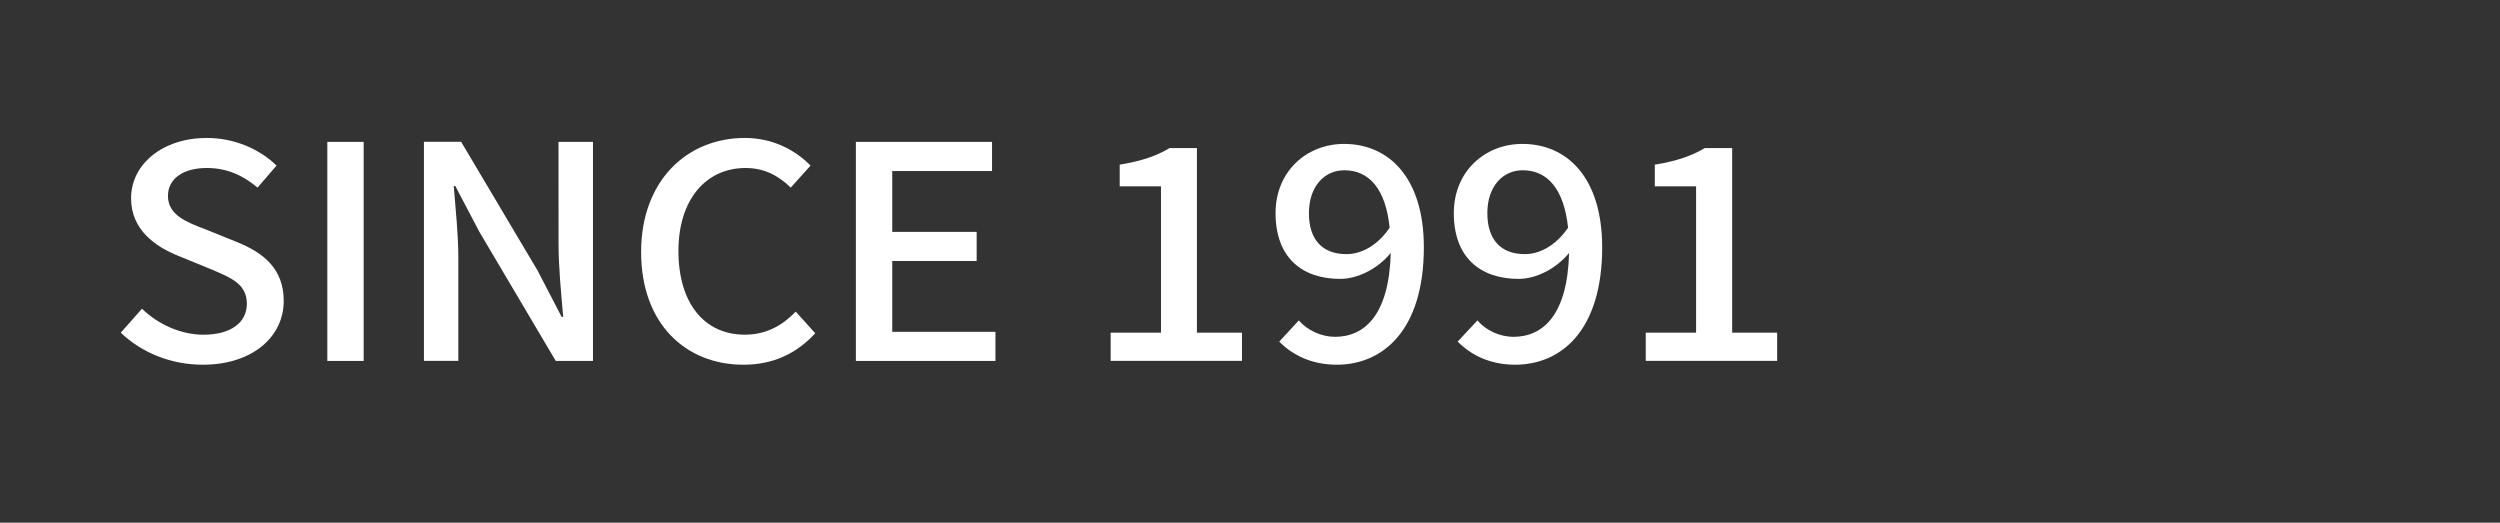
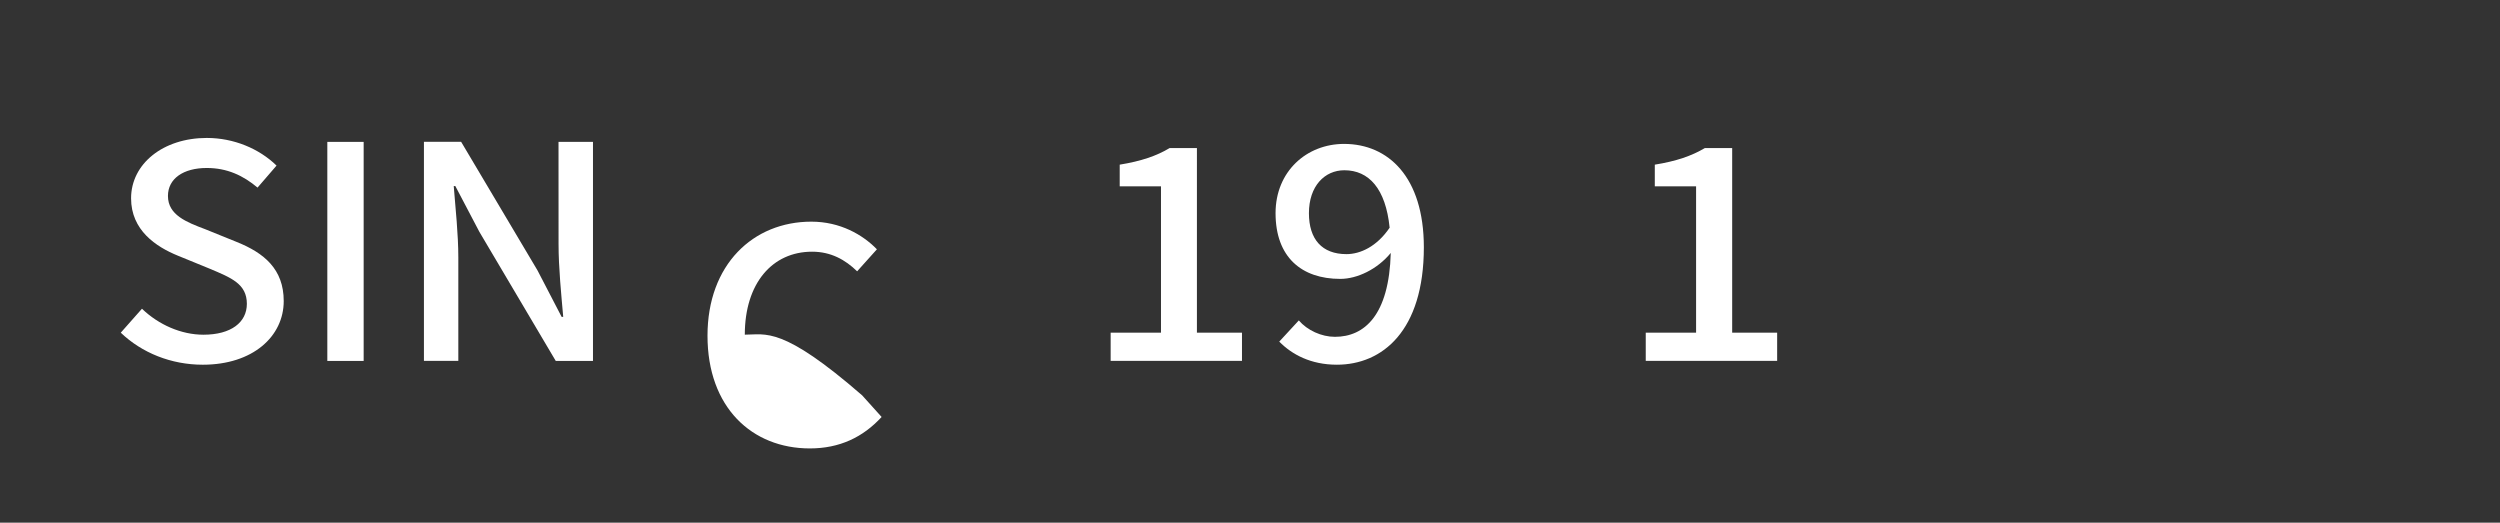
<svg xmlns="http://www.w3.org/2000/svg" version="1.1" id="圖層_1" x="0px" y="0px" width="61.583px" height="12.875px" viewBox="0 0 61.583 12.875" enable-background="new 0 0 61.583 12.875" xml:space="preserve">
  <rect x="0" y="0" width="61.583" height="12.875" fill="#333333" stroke="none" />
  <g>
    <g>
      <path fill="#FFFFFF" d="M5.835,5.962l-0.78-0.316C4.593,5.472,4.137,5.295,4.137,4.827c0-0.426,0.378-0.689,0.957-0.689    c0.502,0,0.896,0.186,1.25,0.483l0.468-0.542C6.383,3.66,5.756,3.398,5.094,3.398c-1.078,0-1.865,0.639-1.865,1.487    c0,0.784,0.609,1.192,1.155,1.414l0.787,0.322c0.525,0.222,0.91,0.372,0.91,0.863c0,0.455-0.385,0.761-1.072,0.761    C4.463,8.244,3.908,8,3.497,7.605l-0.522,0.59c0.518,0.496,1.24,0.789,2.02,0.789c1.237,0,1.994-0.7,1.994-1.568    C6.989,6.628,6.504,6.231,5.835,5.962z" />
      <rect x="8.063" y="3.495" fill="#FFFFFF" width="0.895" height="5.396" />
      <path fill="#FFFFFF" d="M13.759,6.012c0,0.588,0.067,1.24,0.115,1.794h-0.039l-0.594-1.144l-1.882-3.169h-0.916v5.396h0.847V6.348    c0-0.583-0.069-1.207-0.113-1.765h0.039l0.593,1.129l1.881,3.179h0.917V3.495h-0.849L13.759,6.012L13.759,6.012z" />
-       <path fill="#FFFFFF" d="M18.347,8.244c-1.002,0-1.635-0.78-1.635-2.062c0-1.266,0.677-2.044,1.657-2.044    c0.463,0,0.815,0.196,1.11,0.483l0.487-0.542c-0.349-0.359-0.904-0.681-1.615-0.681c-1.432,0-2.558,1.055-2.558,2.81    c0,1.767,1.096,2.776,2.521,2.776c0.733,0,1.31-0.276,1.768-0.775l-0.48-0.533C19.264,8.025,18.87,8.244,18.347,8.244z" />
-       <polygon fill="#FFFFFF" points="21.979,6.429 24.058,6.429 24.058,5.712 21.979,5.712 21.979,4.213 24.437,4.213 24.437,3.495     21.083,3.495 21.083,8.891 24.521,8.891 24.521,8.174 21.979,8.174   " />
+       <path fill="#FFFFFF" d="M18.347,8.244c0-1.266,0.677-2.044,1.657-2.044    c0.463,0,0.815,0.196,1.11,0.483l0.487-0.542c-0.349-0.359-0.904-0.681-1.615-0.681c-1.432,0-2.558,1.055-2.558,2.81    c0,1.767,1.096,2.776,2.521,2.776c0.733,0,1.31-0.276,1.768-0.775l-0.48-0.533C19.264,8.025,18.87,8.244,18.347,8.244z" />
      <path fill="#FFFFFF" d="M29.484,3.647h-0.672c-0.321,0.193-0.701,0.323-1.23,0.409V4.59h1.017v3.605h-1.24v0.695h3.235V8.195    h-1.11V3.647z" />
      <path fill="#FFFFFF" d="M33.109,3.545c-0.919,0-1.688,0.673-1.688,1.706c0,1.084,0.641,1.619,1.594,1.619    c0.418,0,0.912-0.236,1.244-0.639c-0.042,1.535-0.649,2.066-1.375,2.066c-0.332,0-0.681-0.16-0.89-0.404l-0.482,0.522    c0.313,0.319,0.78,0.569,1.419,0.569c1.117,0,2.143-0.828,2.143-2.894C35.073,4.355,34.193,3.545,33.109,3.545z M33.168,6.26    c-0.603,0-0.925-0.365-0.925-1.009c0-0.668,0.388-1.057,0.873-1.057c0.601,0,1.018,0.45,1.115,1.415    C33.917,6.073,33.509,6.26,33.168,6.26z" />
-       <path fill="#FFFFFF" d="M37.5,3.545c-0.918,0-1.688,0.673-1.688,1.706c0,1.084,0.644,1.619,1.598,1.619    c0.416,0,0.91-0.236,1.242-0.639c-0.04,1.535-0.647,2.066-1.371,2.066c-0.336,0-0.682-0.16-0.887-0.404l-0.487,0.522    c0.317,0.319,0.78,0.569,1.417,0.569c1.121,0,2.143-0.828,2.143-2.894C39.464,4.355,38.59,3.545,37.5,3.545z M37.561,6.26    c-0.597,0-0.923-0.365-0.923-1.009c0-0.668,0.387-1.057,0.871-1.057c0.602,0,1.015,0.45,1.118,1.415    C38.309,6.073,37.903,6.26,37.561,6.26z" />
      <path fill="#FFFFFF" d="M42.667,3.647h-0.67C41.67,3.84,41.295,3.97,40.763,4.056V4.59h1.017v3.605h-1.24v0.695h3.237V8.195    h-1.108V3.647H42.667z" />
    </g>
  </g>
  <g>
    <g>
      <path fill="#266AB3" d="M5.835-124.361l-0.78-0.316c-0.462-0.174-0.918-0.351-0.918-0.819c0-0.426,0.378-0.689,0.957-0.689    c0.502,0,0.896,0.186,1.25,0.483l0.468-0.542c-0.429-0.419-1.056-0.681-1.718-0.681c-1.078,0-1.865,0.639-1.865,1.487    c0,0.784,0.609,1.192,1.155,1.414l0.787,0.322c0.525,0.222,0.91,0.372,0.91,0.863c0,0.455-0.385,0.761-1.072,0.761    c-0.546-0.001-1.102-0.245-1.512-0.64l-0.522,0.59c0.518,0.496,1.24,0.789,2.02,0.789c1.237,0,1.994-0.7,1.994-1.568    C6.989-123.695,6.504-124.092,5.835-124.361z" />
      <rect x="8.063" y="-126.828" fill="#266AB3" width="0.895" height="5.396" />
      <path fill="#266AB3" d="M13.759-124.311c0,0.588,0.067,1.24,0.115,1.794h-0.039l-0.594-1.144l-1.882-3.169h-0.916v5.396h0.847    v-2.542c0-0.583-0.069-1.207-0.113-1.765h0.039l0.593,1.129l1.881,3.179h0.917v-5.396h-0.849L13.759-124.311L13.759-124.311z" />
      <path fill="#266AB3" d="M18.347-122.079c-1.002,0-1.635-0.78-1.635-2.062c0-1.266,0.677-2.044,1.657-2.044    c0.463,0,0.815,0.196,1.11,0.483l0.487-0.542c-0.349-0.359-0.904-0.681-1.615-0.681c-1.432,0-2.558,1.055-2.558,2.81    c0,1.767,1.096,2.776,2.521,2.776c0.733,0,1.31-0.276,1.768-0.775l-0.48-0.533C19.264-122.297,18.87-122.079,18.347-122.079z" />
-       <polygon fill="#266AB3" points="21.979,-123.894 24.058,-123.894 24.058,-124.611 21.979,-124.611 21.979,-126.11 24.437,-126.11     24.437,-126.828 21.083,-126.828 21.083,-121.432 24.521,-121.432 24.521,-122.149 21.979,-122.149   " />
      <path fill="#266AB3" d="M29.484-126.676h-0.672c-0.321,0.193-0.701,0.323-1.23,0.409v0.534h1.017v3.605h-1.24v0.695h3.235v-0.695    h-1.11V-126.676z" />
      <path fill="#266AB3" d="M33.109-126.778c-0.919,0-1.688,0.673-1.688,1.706c0,1.084,0.641,1.619,1.594,1.619    c0.418,0,0.912-0.236,1.244-0.639c-0.042,1.535-0.649,2.066-1.375,2.066c-0.332,0-0.681-0.16-0.89-0.404l-0.482,0.522    c0.313,0.319,0.78,0.569,1.419,0.569c1.117,0,2.143-0.828,2.143-2.894C35.073-125.968,34.193-126.778,33.109-126.778z     M33.168-124.063c-0.603,0-0.925-0.365-0.925-1.009c0-0.668,0.388-1.057,0.873-1.057c0.601,0,1.018,0.45,1.115,1.415    C33.917-124.25,33.509-124.063,33.168-124.063z" />
      <path fill="#266AB3" d="M37.5-126.778c-0.918,0-1.688,0.673-1.688,1.706c0,1.084,0.644,1.619,1.598,1.619    c0.416,0,0.91-0.236,1.242-0.639c-0.04,1.535-0.647,2.066-1.371,2.066c-0.336,0-0.682-0.16-0.887-0.404l-0.487,0.522    c0.317,0.319,0.78,0.569,1.417,0.569c1.121,0,2.143-0.828,2.143-2.894C39.464-125.968,38.59-126.778,37.5-126.778z     M37.561-124.063c-0.597,0-0.923-0.365-0.923-1.009c0-0.668,0.387-1.057,0.871-1.057c0.602,0,1.015,0.45,1.118,1.415    C38.309-124.25,37.903-124.063,37.561-124.063z" />
      <path fill="#266AB3" d="M42.667-126.676h-0.67c-0.326,0.193-0.701,0.323-1.233,0.409v0.534h1.017v3.605h-1.24v0.695h3.237v-0.695    h-1.108v-4.548H42.667z" />
    </g>
  </g>
</svg>